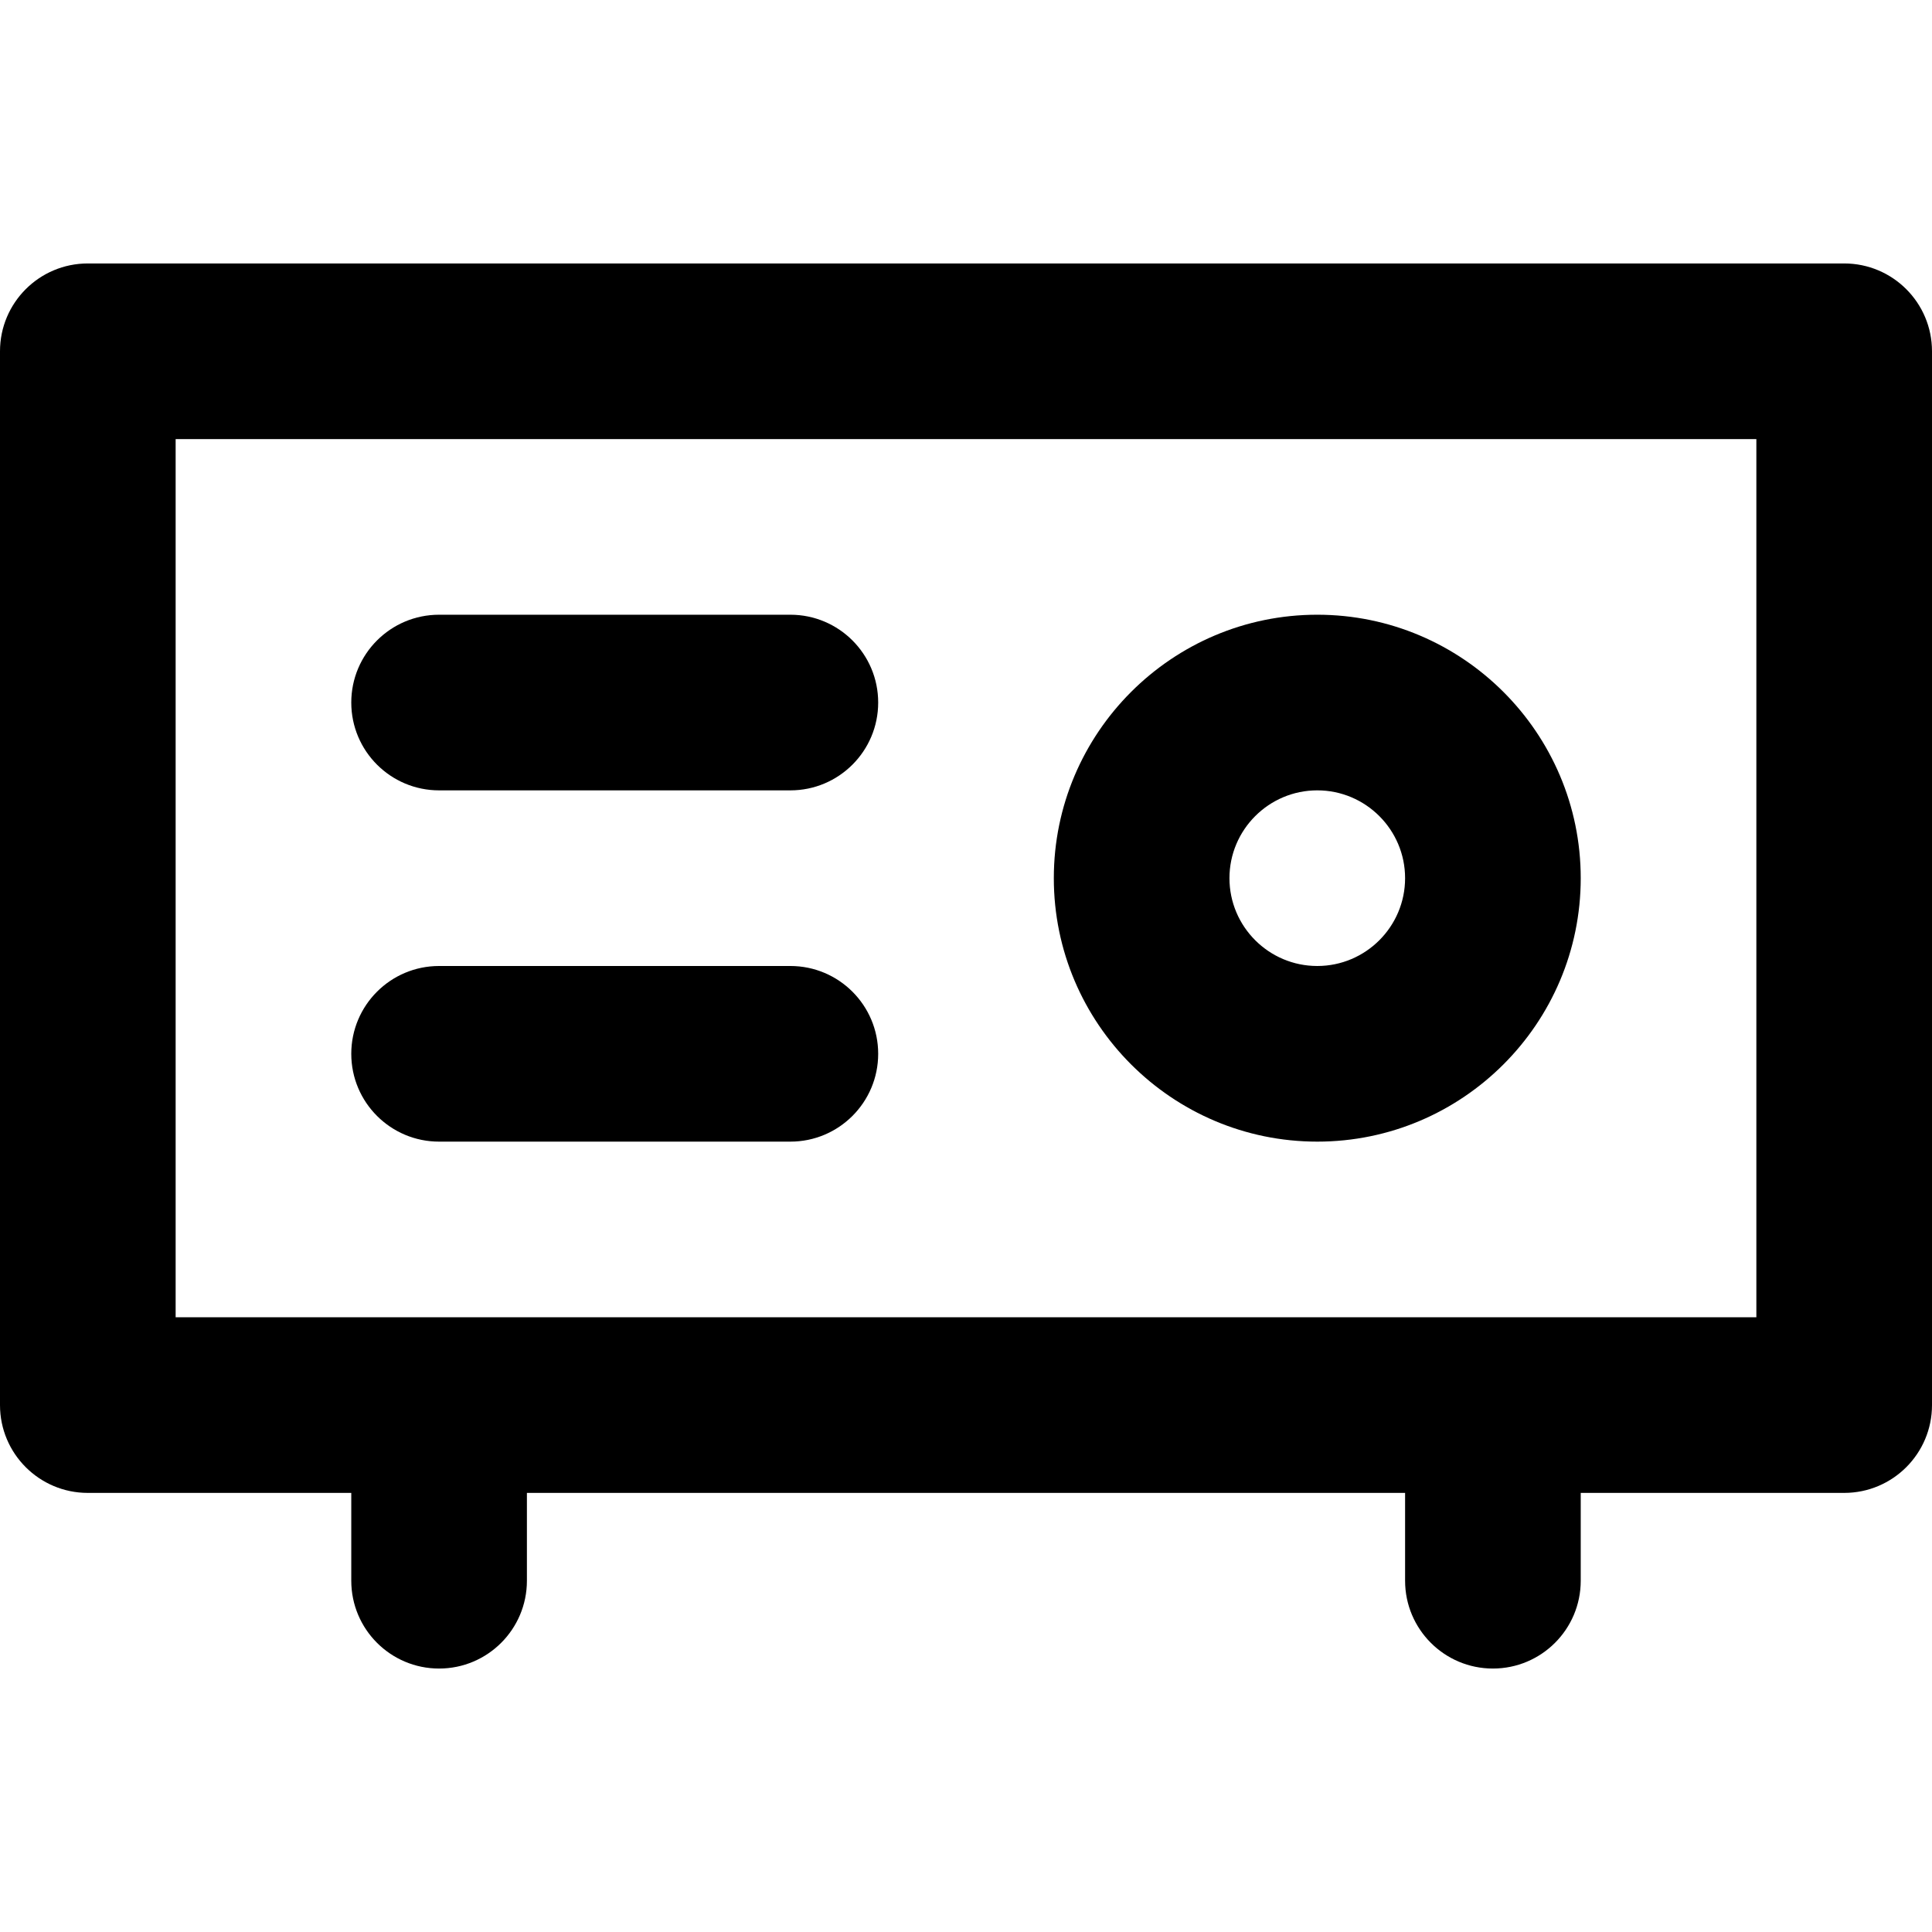
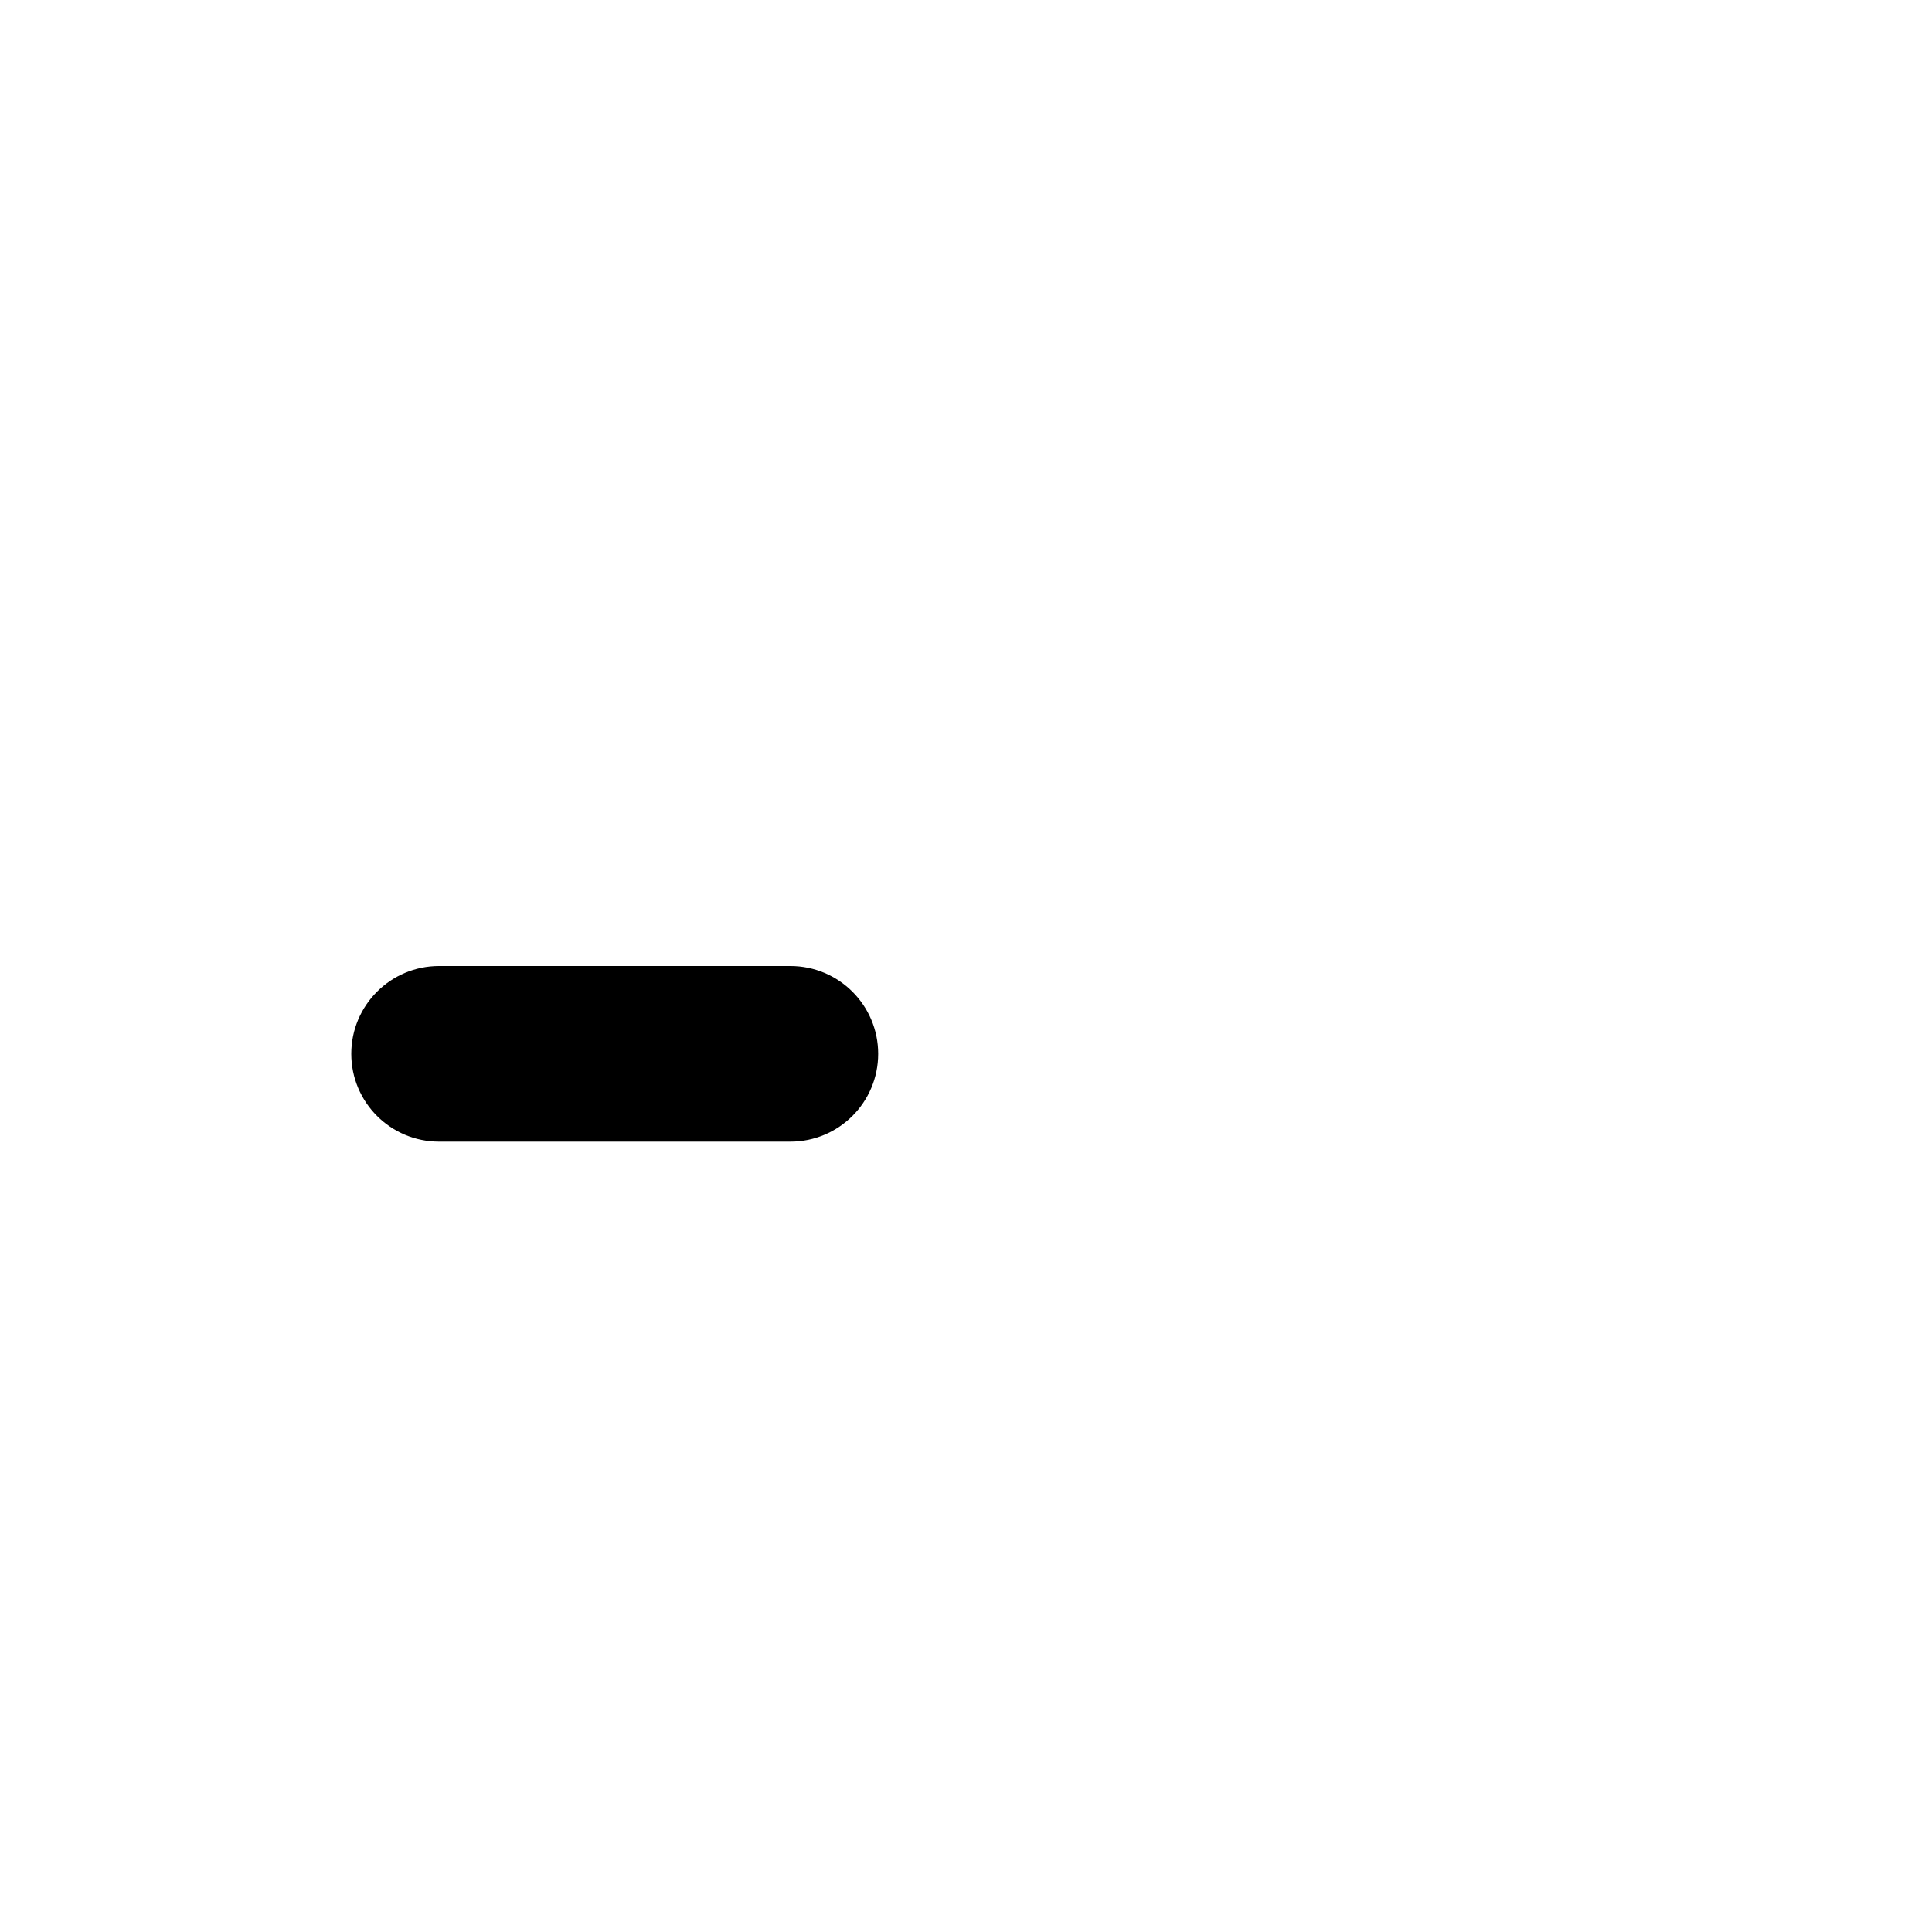
<svg xmlns="http://www.w3.org/2000/svg" fill="#000000" height="800px" width="800px" version="1.1" id="Layer_1" viewBox="0 0 330 330" xml:space="preserve">
  <g id="XMLID_838_">
    <g id="XMLID_839_">
-       <path id="XMLID_840_" d="M315,45H15C6.716,45,0,51.716,0,60v179.999c0,8.284,6.716,15,15,15h45V270c0,8.284,6.716,15,15,15    s15-6.716,15-15v-15.001h150V270c0,8.284,6.716,15,15,15c8.284,0,15-6.716,15-15v-15.001h45c8.284,0,15-6.716,15-15V60    C330,51.716,323.284,45,315,45z M300,224.999H30V75h270V224.999z" />
-     </g>
+       </g>
    <g id="XMLID_843_">
-       <path id="XMLID_844_" d="M225,194.999c24.814,0,45-20.187,45-45s-20.186-45-45-45s-45,20.187-45,45S200.186,194.999,225,194.999z     M225,134.999c8.271,0,15,6.729,15,15s-6.729,15-15,15s-15-6.729-15-15S216.729,134.999,225,134.999z" />
-     </g>
+       </g>
    <g id="XMLID_847_">
-       <path id="XMLID_848_" d="M75,135h60c8.284,0,15-6.716,15-15s-6.716-15-15-15H75c-8.284,0-15,6.716-15,15S66.716,135,75,135z" />
-     </g>
+       </g>
    <g id="XMLID_849_">
      <path id="XMLID_850_" d="M75,194.999h60c8.284,0,15-6.716,15-15c0-8.284-6.716-15-15-15H75c-8.284,0-15,6.716-15,15    C60,188.284,66.716,194.999,75,194.999z" />
    </g>
  </g>
</svg>